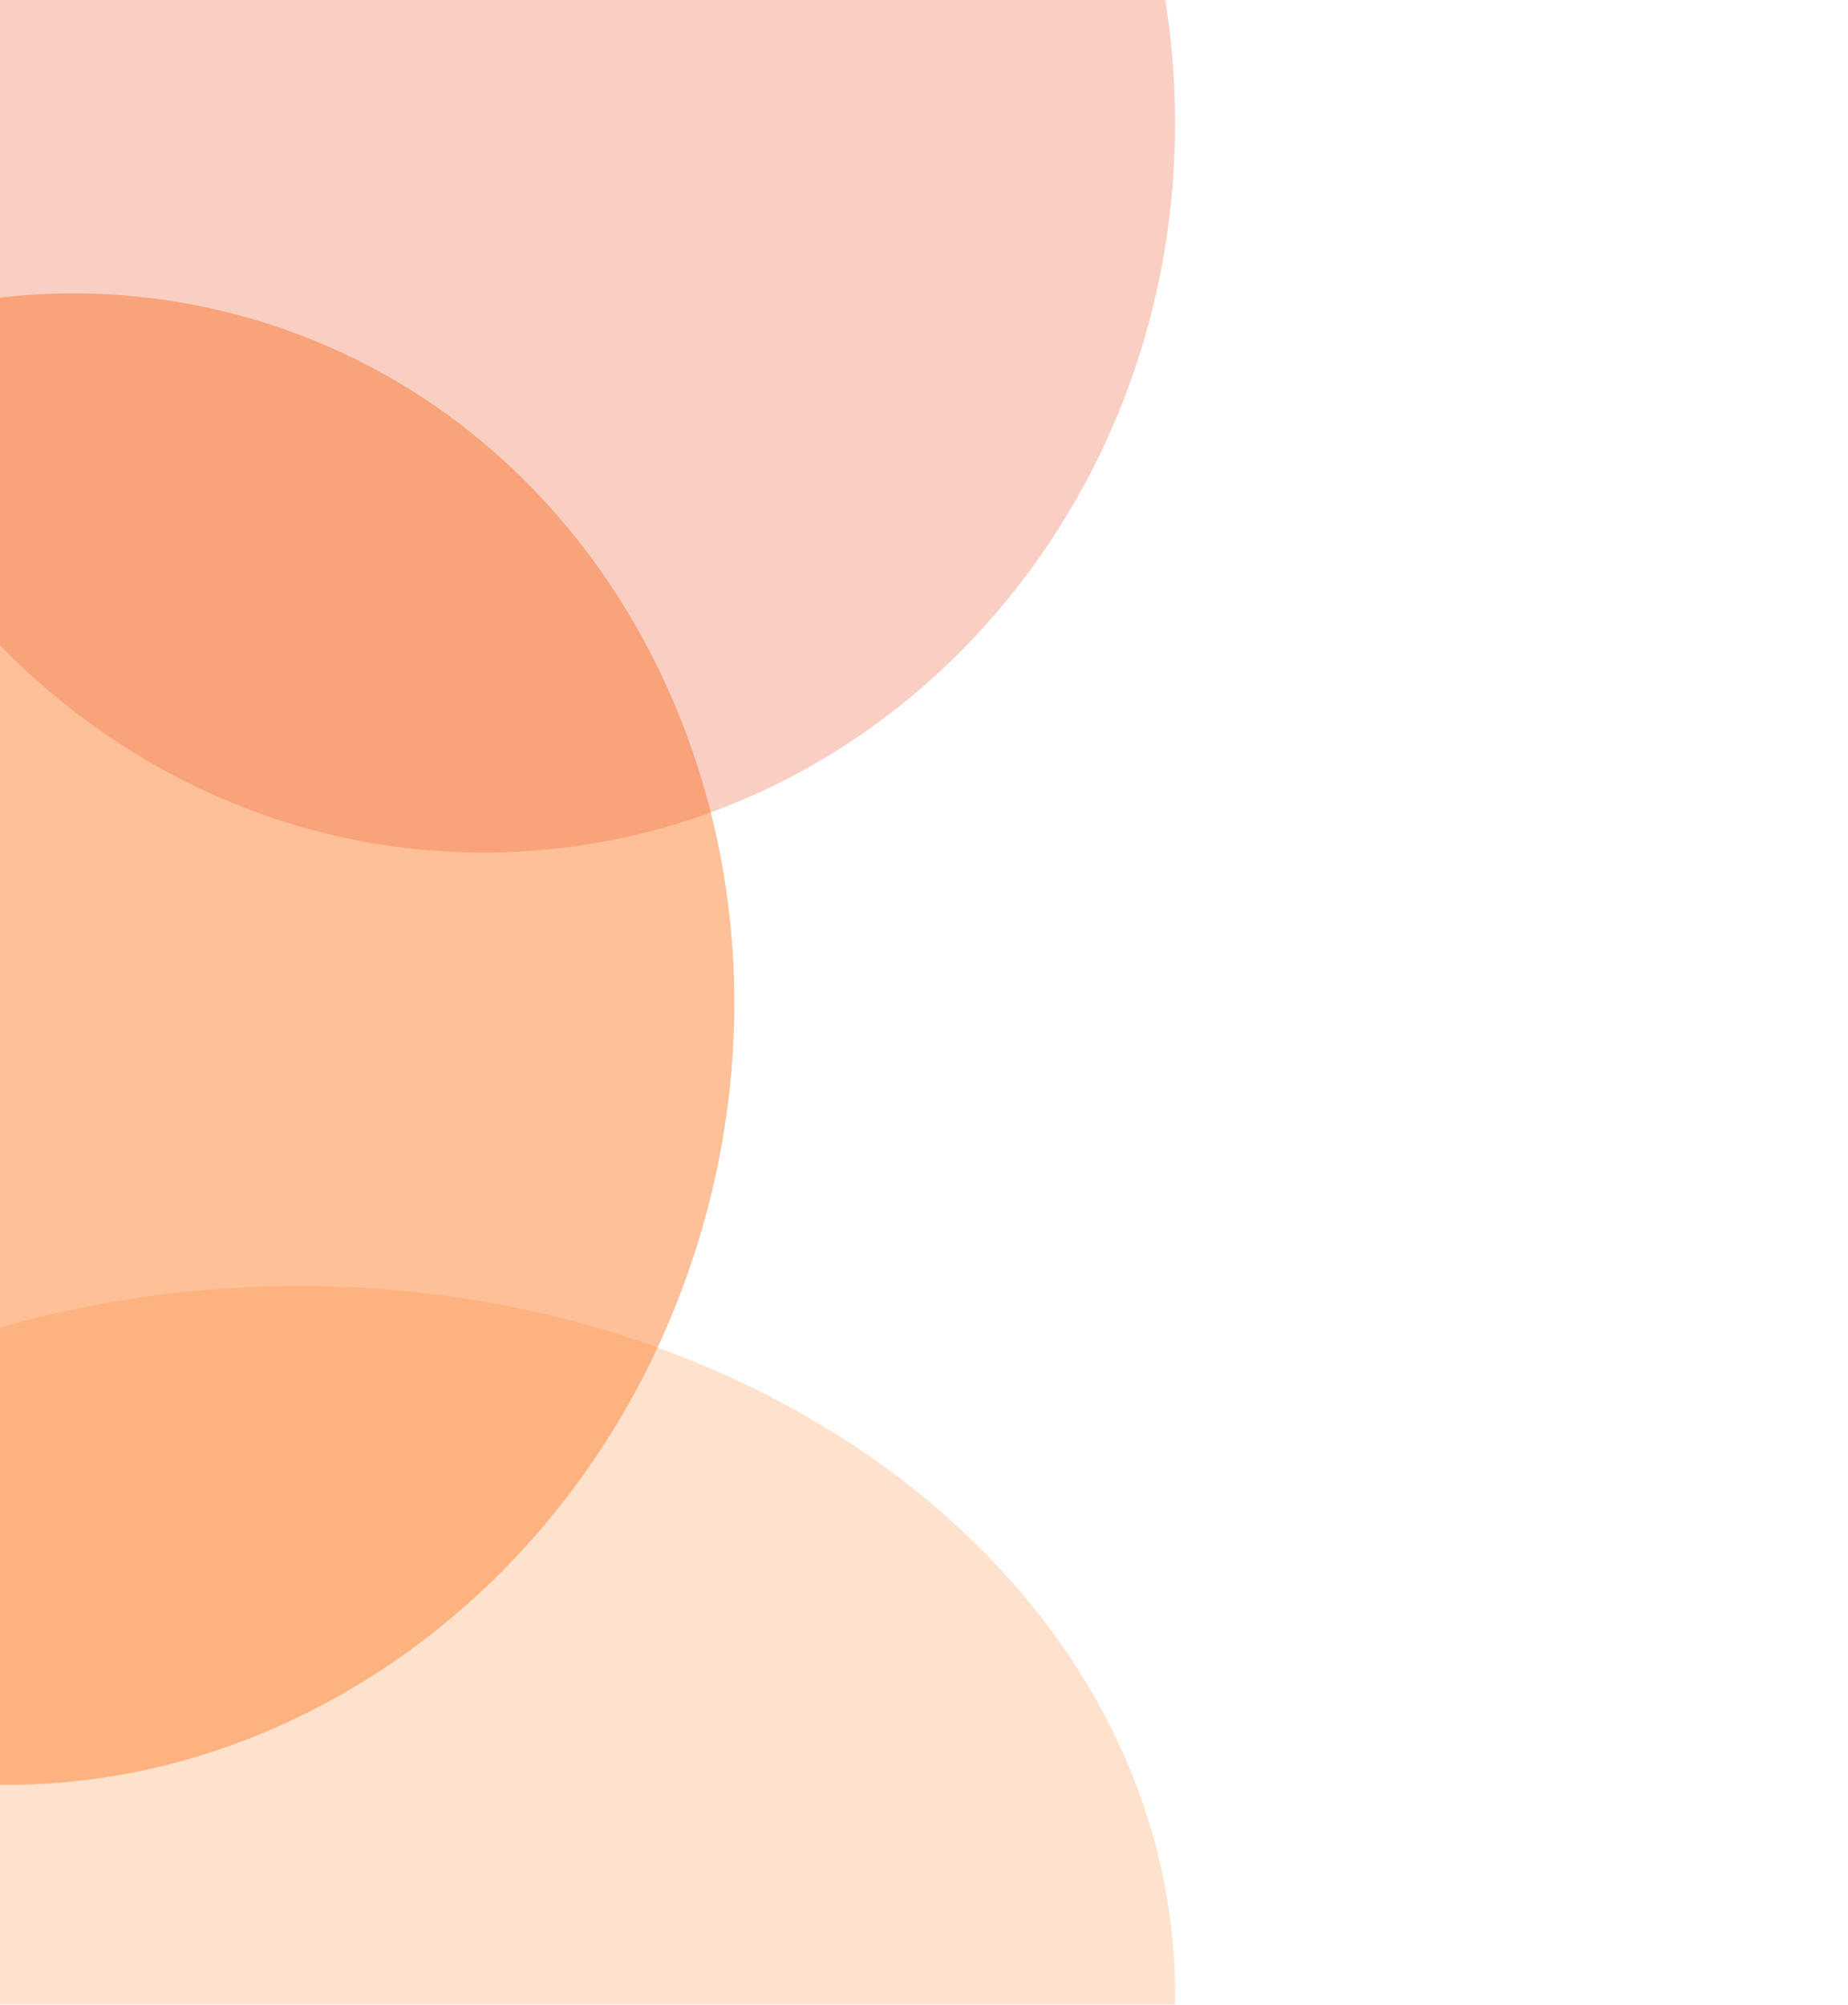
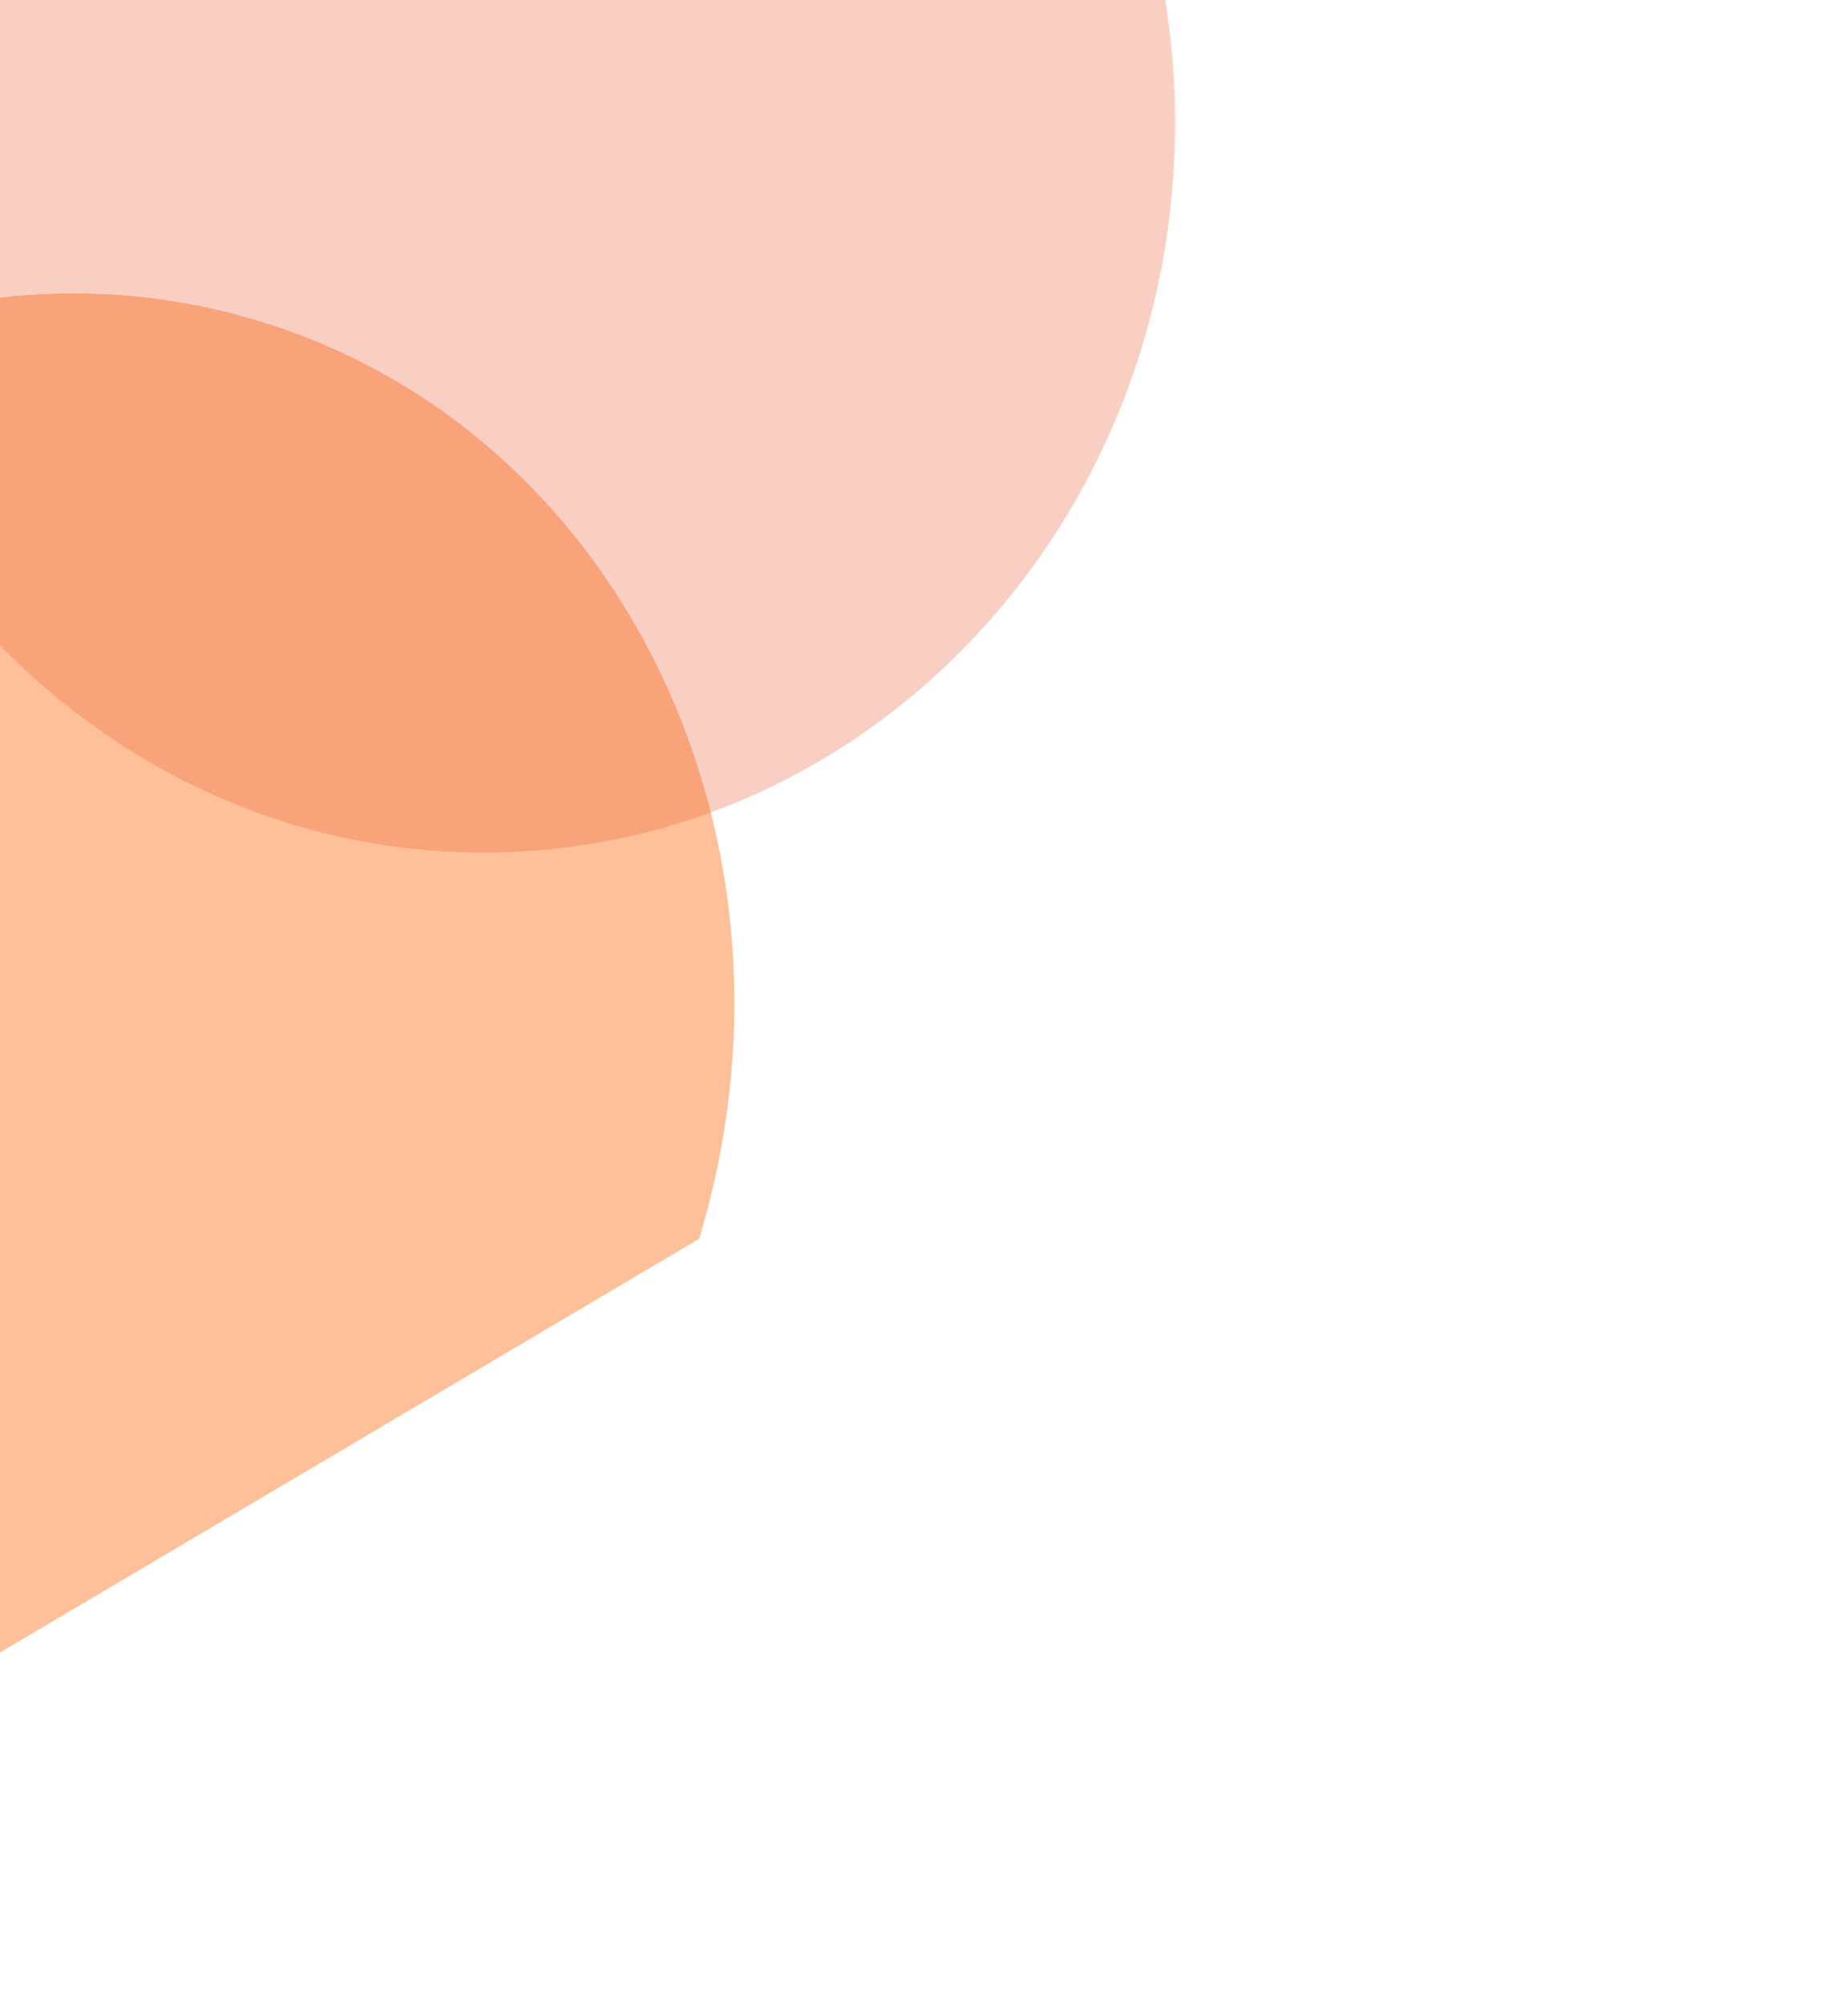
<svg xmlns="http://www.w3.org/2000/svg" width="1099" height="1192" viewBox="0 0 1099 1192" fill="none">
  <g filter="url(#filter0_f_1375_436)">
-     <path d="M698.741 1176.95C692.051 941.151 450.541 756.699 159.314 764.962C-131.914 773.225 -362.576 971.074 -355.886 1206.87C-349.196 1442.67 -107.686 1627.12 183.541 1618.86C474.769 1610.59 705.431 1412.74 698.741 1176.95Z" fill="#FEC79D" fill-opacity="0.5" />
-   </g>
+     </g>
  <g filter="url(#filter1_f_1375_436)">
-     <path d="M415.746 736.621C487.279 500.741 369.938 256.352 153.657 190.762C-62.623 125.172 -295.943 263.219 -367.477 499.098C-439.011 734.977 -321.67 979.367 -105.389 1044.96C110.892 1110.55 344.212 972.5 415.746 736.621Z" fill="#FE8232" fill-opacity="0.5" />
+     <path d="M415.746 736.621C487.279 500.741 369.938 256.352 153.657 190.762C-62.623 125.172 -295.943 263.219 -367.477 499.098C-439.011 734.977 -321.67 979.367 -105.389 1044.96Z" fill="#FE8232" fill-opacity="0.5" />
  </g>
  <g filter="url(#filter2_f_1375_436)">
    <path d="M698.632 60.039C691.815 -180.227 501.765 -369.764 274.144 -363.306C46.523 -356.848 -132.474 -156.839 -125.657 83.426C-118.839 323.691 71.21 513.229 298.831 506.771C526.452 500.313 705.449 300.304 698.632 60.039Z" fill="#EE5F38" fill-opacity="0.3" />
  </g>
  <defs>
    <filter id="filter0_f_1375_436" x="-756.028" y="364.695" width="1854.91" height="1654.43" filterUnits="userSpaceOnUse" color-interpolation-filters="sRGB">
      <feFlood flood-opacity="0" result="BackgroundImageFix" />
      <feBlend mode="normal" in="SourceGraphic" in2="BackgroundImageFix" result="shape" />
      <feGaussianBlur stdDeviation="200" result="effect1_foregroundBlur_1375_436" />
    </filter>
    <filter id="filter1_f_1375_436" x="-788.452" y="-225.555" width="1625.17" height="1686.83" filterUnits="userSpaceOnUse" color-interpolation-filters="sRGB">
      <feFlood flood-opacity="0" result="BackgroundImageFix" />
      <feBlend mode="normal" in="SourceGraphic" in2="BackgroundImageFix" result="shape" />
      <feGaussianBlur stdDeviation="200" result="effect1_foregroundBlur_1375_436" />
    </filter>
    <filter id="filter2_f_1375_436" x="-525.845" y="-763.467" width="1624.67" height="1670.4" filterUnits="userSpaceOnUse" color-interpolation-filters="sRGB">
      <feFlood flood-opacity="0" result="BackgroundImageFix" />
      <feBlend mode="normal" in="SourceGraphic" in2="BackgroundImageFix" result="shape" />
      <feGaussianBlur stdDeviation="200" result="effect1_foregroundBlur_1375_436" />
    </filter>
  </defs>
</svg>